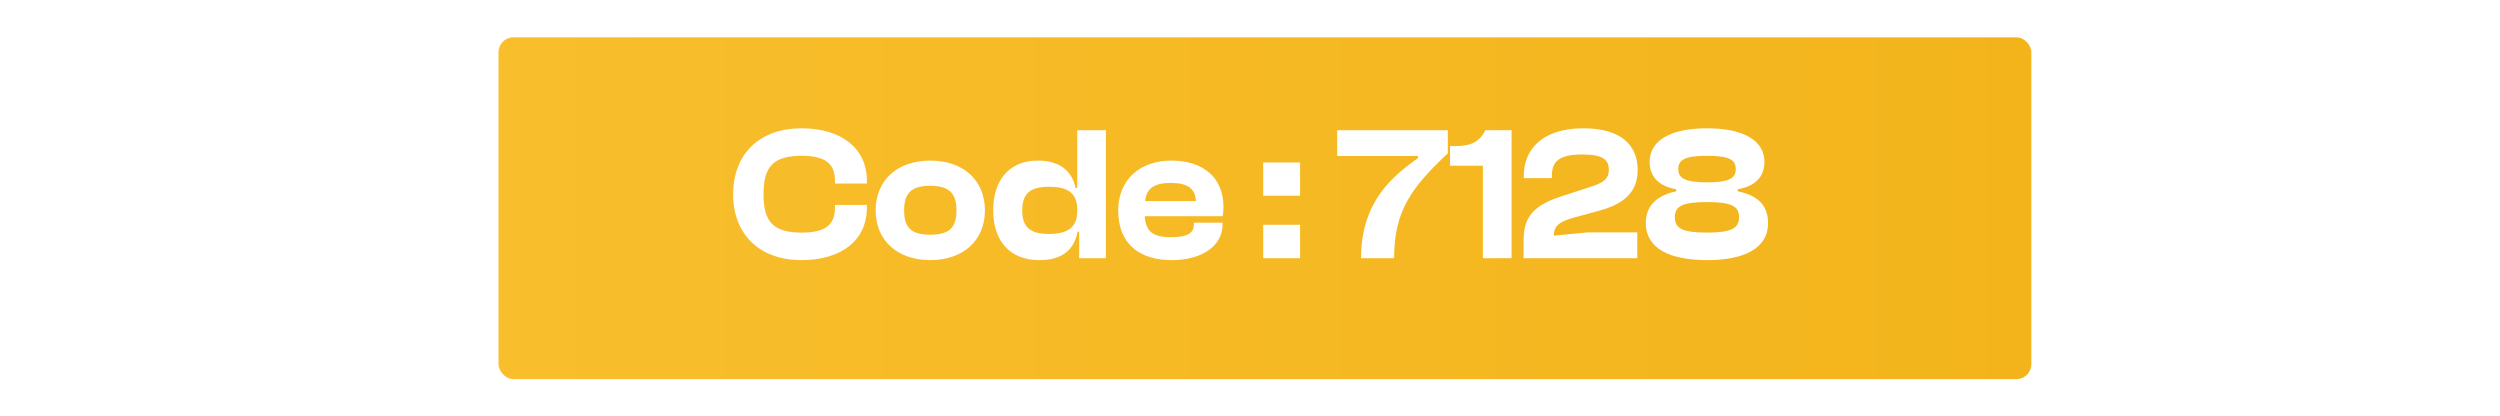
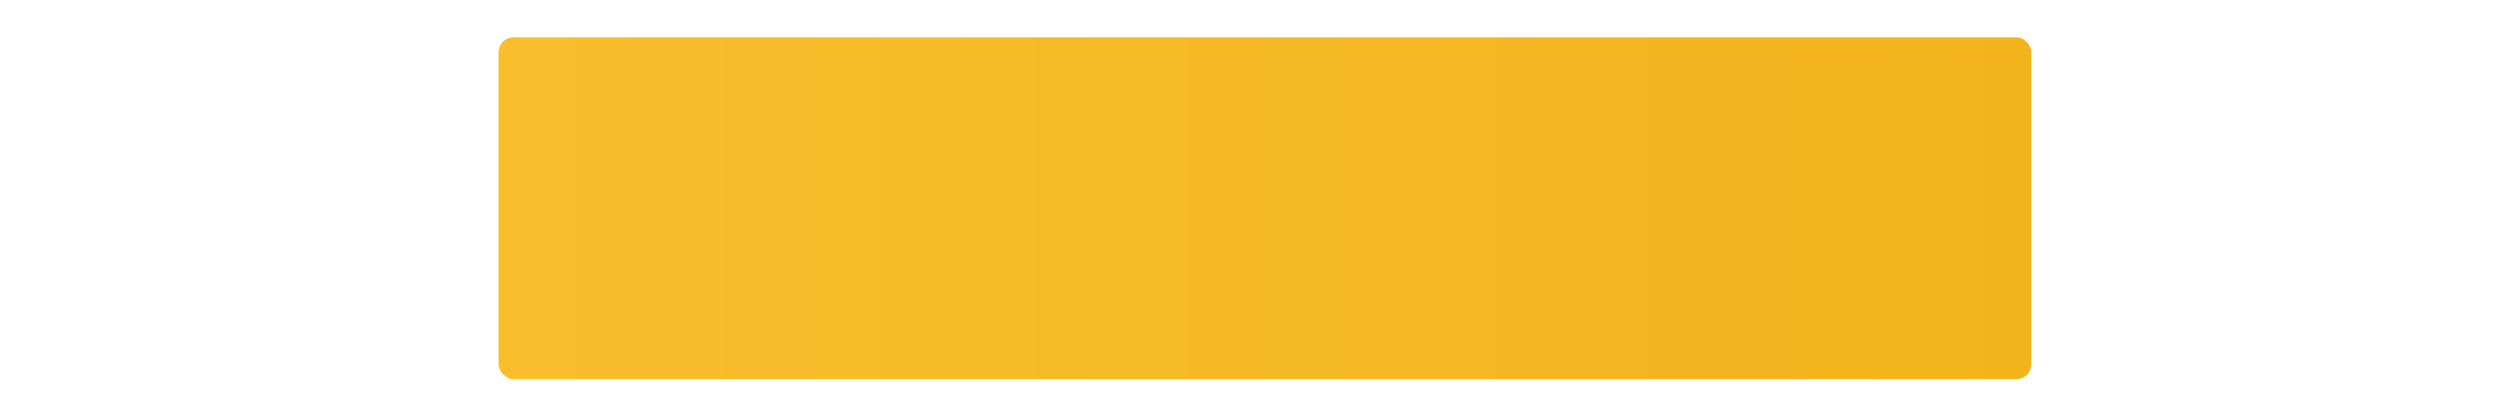
<svg xmlns="http://www.w3.org/2000/svg" width="1675" height="279" viewBox="0 0 1675 279" fill="none">
  <g filter="url(#filter0_d_470_964)">
    <rect x="324" y="14" width="1027" height="229" rx="10" fill="url(#paint0_linear_470_964)" />
  </g>
  <g filter="url(#filter1_d_470_964)">
-     <path d="M537.024 170.28C508.736 170.28 491.2 152.872 491.2 126.12C491.2 99.368 508.736 81.96 537.024 81.96C563.648 81.96 580.8 95.272 580.8 117.032V118.952H559.424V117.032C559.424 105.768 553.024 100.392 537.408 100.392C518.592 100.392 511.552 107.048 511.552 126.12C511.552 145.192 518.592 151.848 537.408 151.848C553.024 151.848 559.424 146.472 559.424 135.208V133.288H580.8V135.208C580.8 156.968 563.776 170.28 537.024 170.28ZM623.296 170.28C601.408 170.28 586.688 157.224 586.688 137C586.688 116.52 601.408 103.592 623.296 103.592C645.184 103.592 659.904 116.52 659.904 137C659.904 157.224 645.184 170.28 623.296 170.28ZM623.296 153.256C636.224 153.256 640.832 148.264 640.832 137C640.832 125.736 636.224 120.488 623.296 120.488C610.24 120.488 605.76 125.736 605.76 137C605.76 148.264 610.24 153.256 623.296 153.256ZM696.417 170.28C676.449 170.28 665.441 157.224 665.441 137C665.441 116.52 676.321 103.592 695.393 103.592C710.625 103.592 718.433 111.144 720.609 121.896H721.761V83.24H740.961V169H723.041V151.208H722.017C719.585 163.88 711.137 170.28 696.417 170.28ZM684.897 137C684.897 148.648 690.657 152.744 702.945 152.744C715.105 152.744 721.761 148.52 721.761 137.384V136.36C721.761 125.224 715.233 121.128 702.945 121.128C690.657 121.128 684.897 125.224 684.897 137ZM785.168 170.28C763.792 170.28 749.2 159.784 749.2 137C749.2 116.52 763.664 103.592 784.784 103.592C805.776 103.592 819.728 114.6 819.728 134.696C819.728 137 819.472 138.664 819.216 140.84H766.992C767.504 150.696 772.112 154.92 784.528 154.92C795.92 154.92 799.888 151.976 799.888 146.472V145.192H819.088V146.6C819.088 160.552 805.52 170.28 785.168 170.28ZM784.4 118.568C773.008 118.568 768.144 122.408 767.248 130.728H801.296C800.784 122.28 795.664 118.568 784.4 118.568ZM871.044 127.144H846.34V104.872H871.044V127.144ZM871.044 169H846.34V146.6H871.044V169ZM934.049 169H911.905C911.905 130.472 933.921 113.448 950.049 101.928V100.52H895.905V83.24H970.017V98.728C946.209 121.256 934.049 136.744 934.049 169ZM1012.75 169H993.546V107.048H971.53V93.864H975.114C984.586 93.864 990.986 91.688 995.21 83.24H1012.75V169ZM1096.98 169H1020.82V156.712C1020.82 141.608 1027.35 133.8 1045.4 127.784L1067.41 120.616C1075.09 117.928 1077.91 115.368 1077.91 109.736C1077.91 103.208 1074.32 99.496 1060.24 99.496C1044.5 99.496 1039.76 104.232 1039.76 113.704V115.368H1020.95V113.704C1020.95 97.064 1032.34 81.96 1060.88 81.96C1086.74 81.96 1097.24 93.736 1097.24 109.992C1097.24 125.224 1087.25 132.776 1072.02 137L1053.33 142.12C1045.01 144.68 1041.04 147.112 1041.04 153.896L1063.44 151.72H1096.98V169ZM1143.77 170.28C1118.68 170.28 1102.68 162.472 1102.68 145.448C1102.68 132.52 1111.9 126.504 1123.03 124.2V122.792C1111.77 120.872 1105.24 114.6 1105.24 104.488C1105.24 90.664 1118.43 81.96 1143.64 81.96C1169.11 81.96 1182.17 90.664 1182.17 104.488C1182.17 114.6 1175.77 120.872 1164.25 122.792V124.2C1176.28 126.504 1184.6 132.52 1184.6 145.448C1184.6 162.472 1168.47 170.28 1143.77 170.28ZM1143.64 118.184C1158.49 118.184 1162.97 115.368 1162.97 109.352C1162.97 103.208 1159.13 100.392 1143.64 100.392C1128.54 100.392 1124.44 103.208 1124.44 109.352C1124.44 115.368 1129.05 118.184 1143.64 118.184ZM1143.64 151.848C1160.15 151.848 1165.15 148.904 1165.15 141.48C1165.15 134.312 1160.41 131.368 1143.64 131.368C1126.87 131.368 1122.14 134.312 1122.14 141.48C1122.14 148.904 1127 151.848 1143.64 151.848Z" fill="white" />
-   </g>
+     </g>
  <defs>
    <filter id="filter0_d_470_964" x="309" y="0" width="1077" height="279" filterUnits="userSpaceOnUse" color-interpolation-filters="sRGB">
      <feFlood flood-opacity="0" result="BackgroundImageFix" />
      <feColorMatrix in="SourceAlpha" type="matrix" values="0 0 0 0 0 0 0 0 0 0 0 0 0 0 0 0 0 0 127 0" result="hardAlpha" />
      <feOffset dx="10" dy="11" />
      <feGaussianBlur stdDeviation="12.5" />
      <feComposite in2="hardAlpha" operator="out" />
      <feColorMatrix type="matrix" values="0 0 0 0 0 0 0 0 0 0 0 0 0 0 0 0 0 0 0.25 0" />
      <feBlend mode="normal" in2="BackgroundImageFix" result="effect1_dropShadow_470_964" />
      <feBlend mode="normal" in="SourceGraphic" in2="effect1_dropShadow_470_964" result="shape" />
    </filter>
    <filter id="filter1_d_470_964" x="487.199" y="81.96" width="701.402" height="96.32" filterUnits="userSpaceOnUse" color-interpolation-filters="sRGB">
      <feFlood flood-opacity="0" result="BackgroundImageFix" />
      <feColorMatrix in="SourceAlpha" type="matrix" values="0 0 0 0 0 0 0 0 0 0 0 0 0 0 0 0 0 0 127 0" result="hardAlpha" />
      <feOffset dy="4" />
      <feGaussianBlur stdDeviation="2" />
      <feComposite in2="hardAlpha" operator="out" />
      <feColorMatrix type="matrix" values="0 0 0 0 0 0 0 0 0 0 0 0 0 0 0 0 0 0 0.25 0" />
      <feBlend mode="normal" in2="BackgroundImageFix" result="effect1_dropShadow_470_964" />
      <feBlend mode="normal" in="SourceGraphic" in2="effect1_dropShadow_470_964" result="shape" />
    </filter>
    <linearGradient id="paint0_linear_470_964" x1="324" y1="128.5" x2="1351" y2="128.5" gradientUnits="userSpaceOnUse">
      <stop stop-color="#F8BE2C" />
      <stop offset="1" stop-color="#F3B41B" />
    </linearGradient>
  </defs>
</svg>